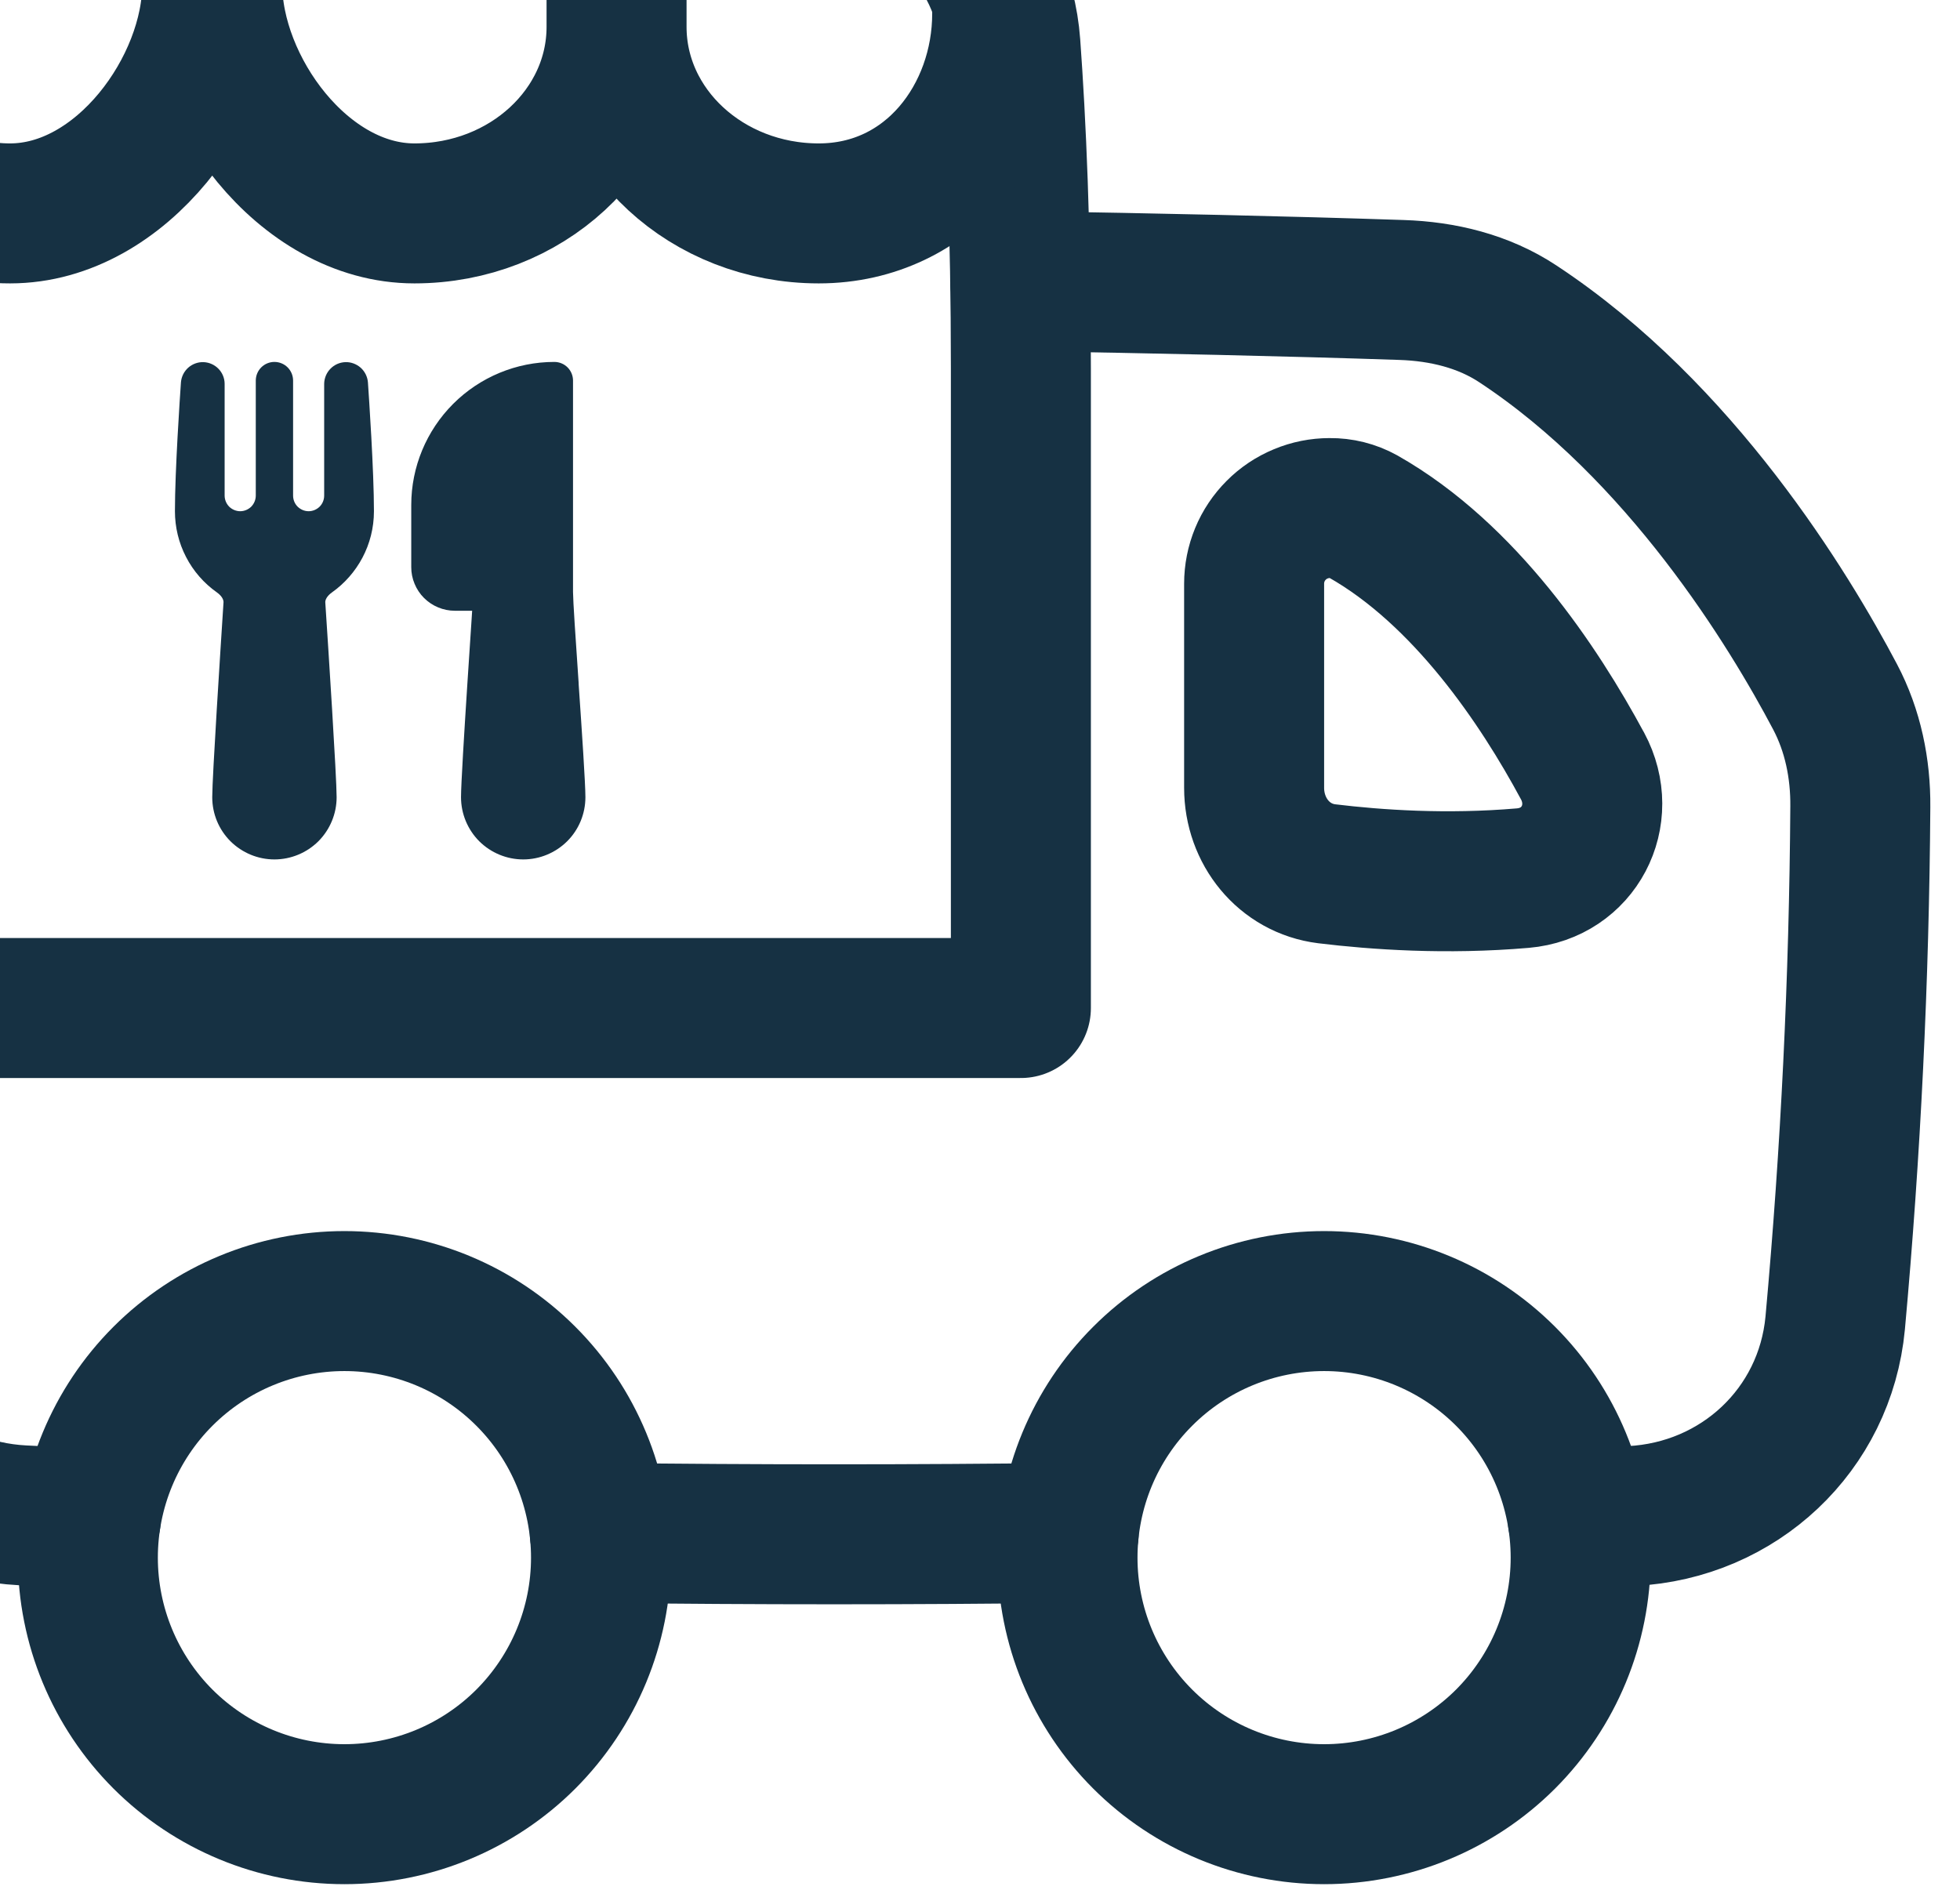
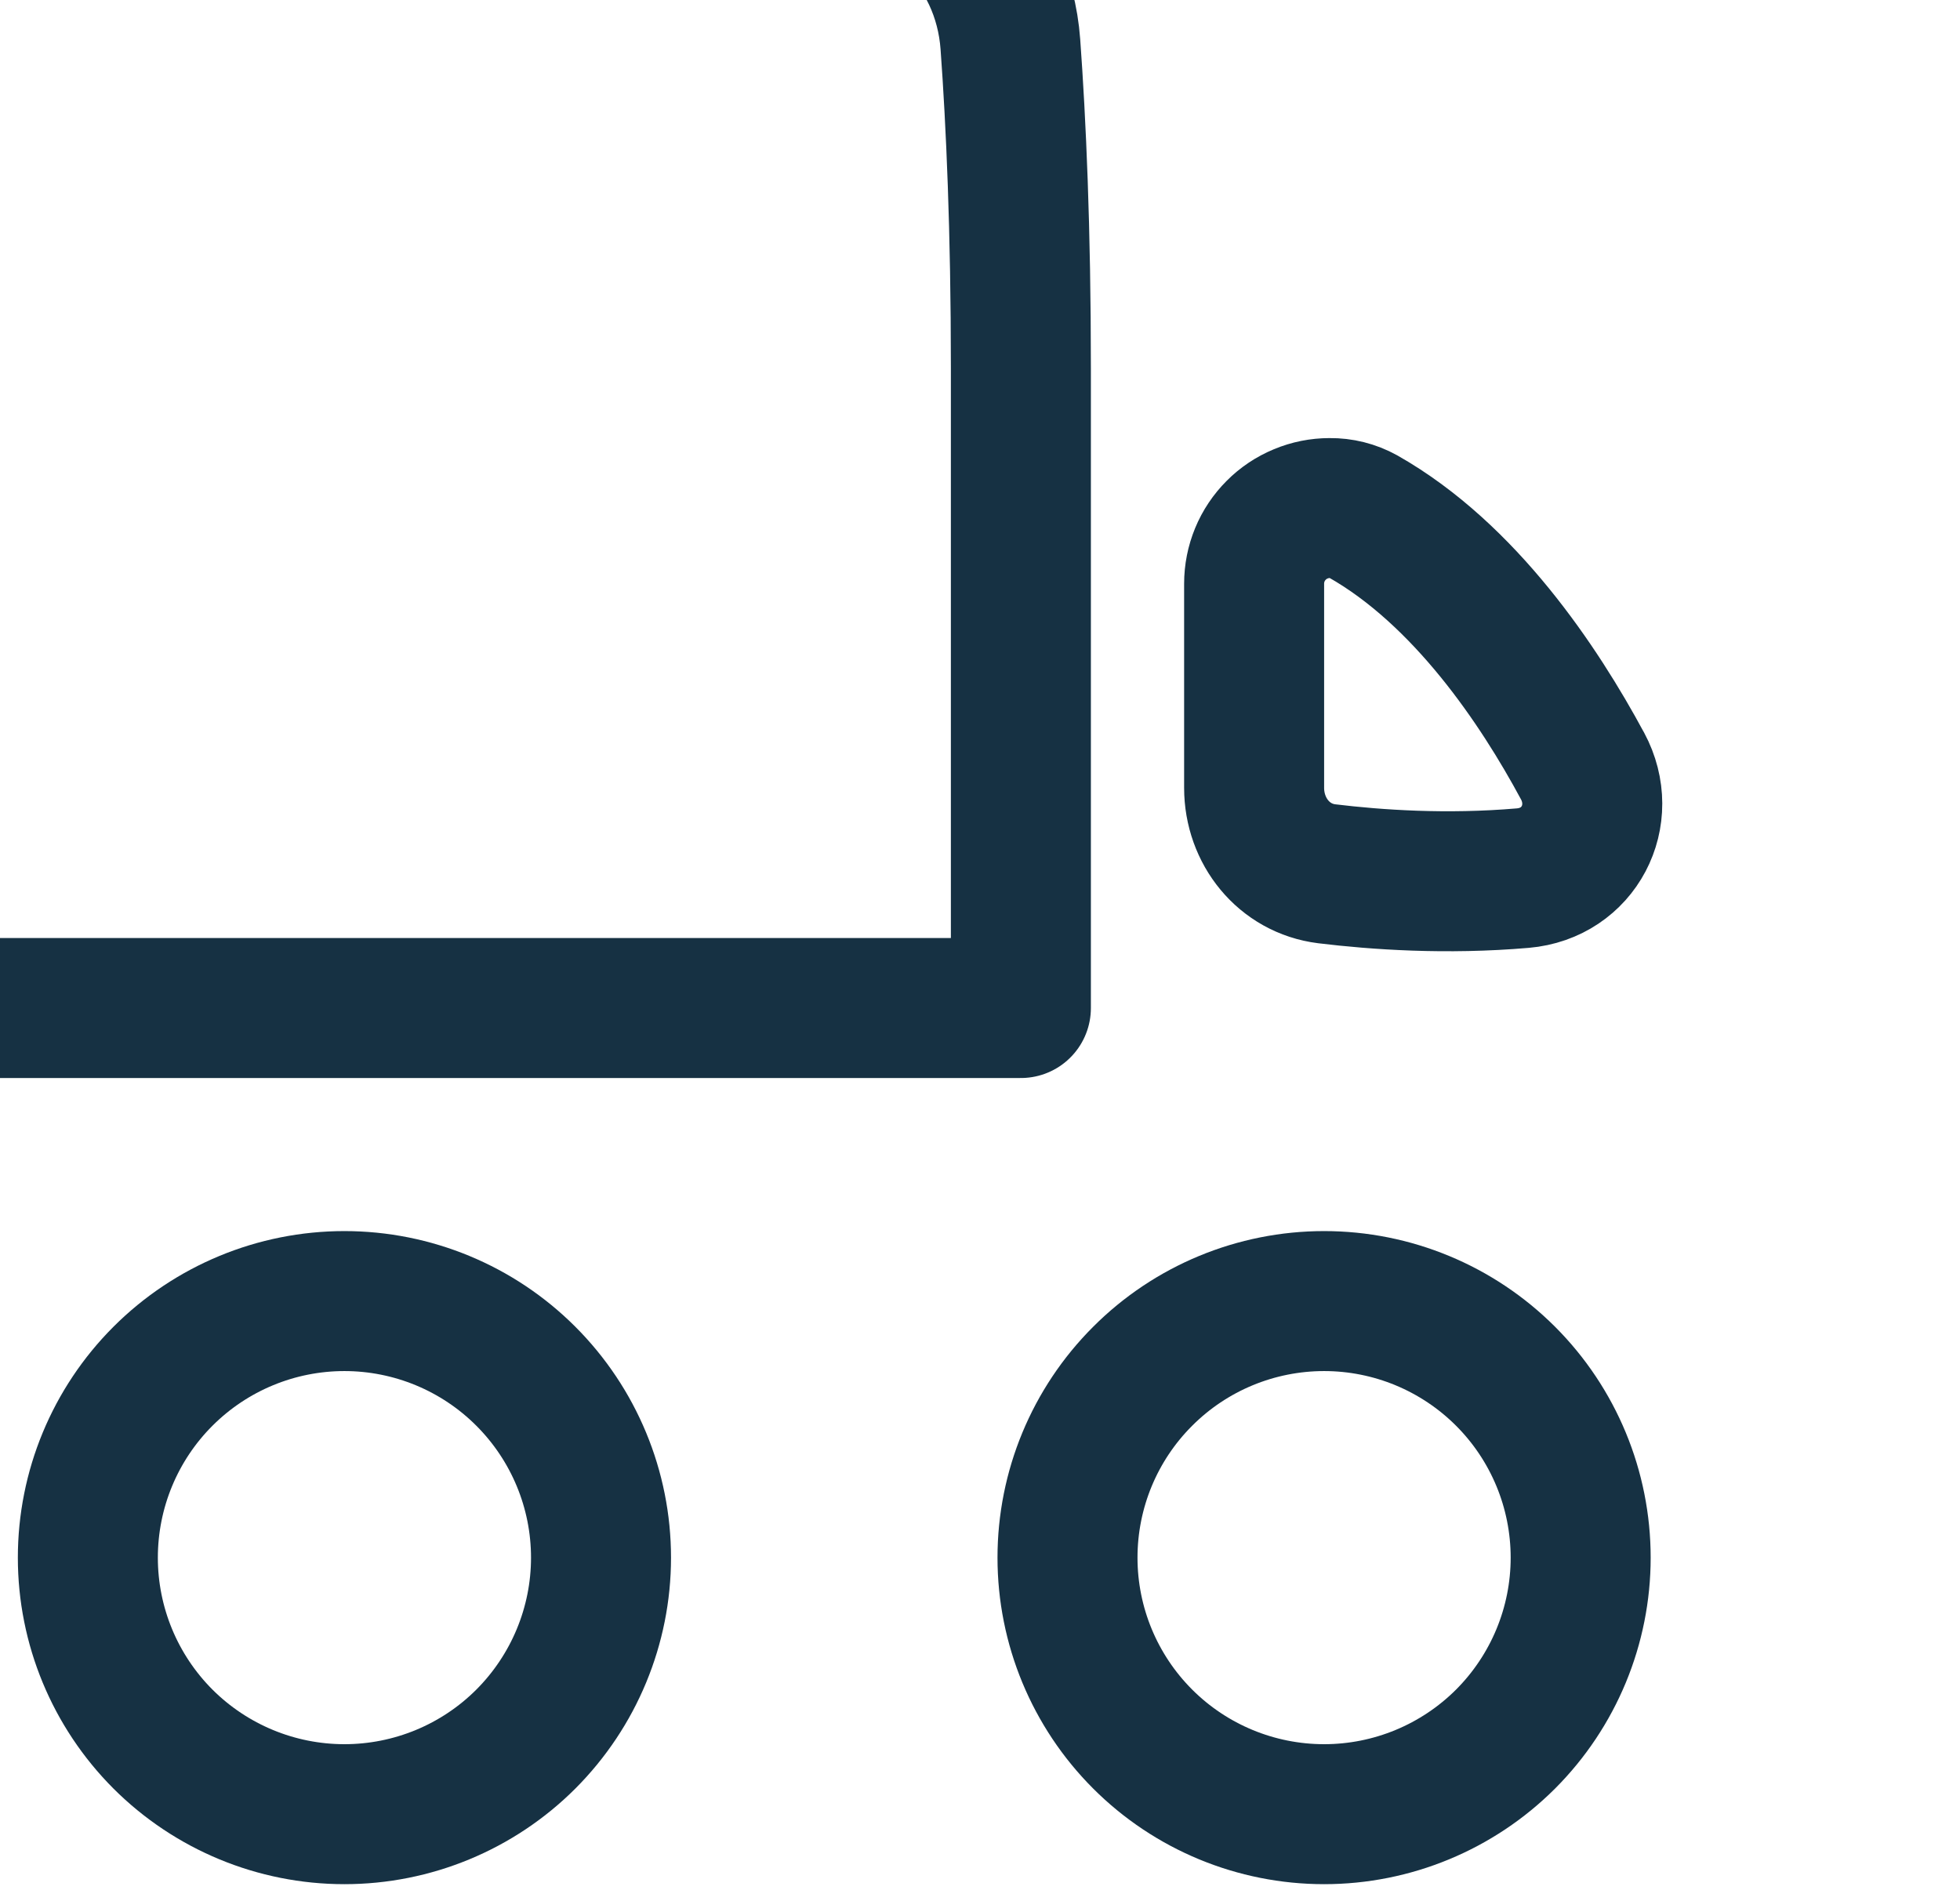
<svg xmlns="http://www.w3.org/2000/svg" width="28" height="27" viewBox="0 0 28 27" fill="none">
-   <path d="M14.574 4.016C16.514 4.047 18.38 4.088 20.022 4.143C20.611 4.162 21.194 4.303 21.685 4.628C24.01 6.161 25.555 8.704 26.215 9.955C26.47 10.438 26.581 10.981 26.576 11.527C26.56 13.99 26.44 16.451 26.217 18.903C26.073 20.431 24.84 21.582 23.307 21.66C23.067 21.673 22.811 21.685 22.539 21.698M15.267 21.901C13.034 21.928 10.802 21.928 8.569 21.901M1.297 21.698C0.945 21.681 0.619 21.665 0.32 21.65C-1.113 21.575 -2.29 20.553 -2.455 19.127C-2.606 17.822 -2.744 15.993 -2.744 13.682V12.591" stroke="#163143" stroke-width="2" stroke-linecap="round" stroke-linejoin="round" />
  <path d="M22.607 10.943C21.987 9.791 20.927 8.203 19.473 7.379C19.327 7.298 19.162 7.257 18.996 7.259C18.854 7.259 18.713 7.287 18.582 7.342C18.451 7.396 18.332 7.475 18.232 7.576C18.132 7.676 18.052 7.795 17.998 7.926C17.944 8.057 17.916 8.197 17.916 8.339V11.256C17.916 11.874 18.341 12.408 18.954 12.484C19.661 12.57 20.662 12.64 21.755 12.546C22.555 12.477 22.987 11.649 22.607 10.942M14.584 14.402V5.26C14.584 3.27 14.515 1.743 14.434 0.632C14.331 -0.783 13.229 -1.838 11.813 -1.921C10.474 -2 8.536 -2.071 5.92 -2.071C3.304 -2.071 1.365 -2 0.027 -1.921C-1.389 -1.838 -2.492 -0.783 -2.595 0.632C-2.675 1.743 -2.744 3.27 -2.744 5.26V14.402H5.92H14.584ZM15.25 22.255C15.25 23.227 15.636 24.159 16.324 24.847C17.011 25.534 17.944 25.92 18.916 25.92C19.888 25.92 20.82 25.534 21.508 24.847C22.195 24.159 22.581 23.227 22.581 22.255C22.581 21.282 22.195 20.35 21.508 19.663C20.82 18.975 19.888 18.589 18.916 18.589C17.944 18.589 17.011 18.975 16.324 19.663C15.636 20.35 15.25 21.282 15.25 22.255ZM1.255 22.255C1.255 23.227 1.641 24.159 2.328 24.847C3.016 25.534 3.948 25.92 4.92 25.92C5.892 25.92 6.825 25.534 7.512 24.847C8.199 24.159 8.586 23.227 8.586 22.255C8.586 21.282 8.199 20.35 7.512 19.663C6.825 18.975 5.892 18.589 4.92 18.589C3.948 18.589 3.016 18.975 2.328 19.663C1.641 20.35 1.255 21.282 1.255 22.255Z" stroke="#163143" stroke-width="2" stroke-linecap="round" stroke-linejoin="round" />
-   <path d="M-2.478 0.195C-2.478 1.668 -1.451 3.049 0.144 3.049C1.738 3.049 3.032 1.253 3.032 -0.22M3.032 -0.22C3.032 1.253 4.325 3.049 5.92 3.049C7.515 3.049 8.808 1.857 8.808 0.384M3.032 -0.22V-1.738M8.808 0.384C8.808 1.857 10.101 3.049 11.696 3.049C13.291 3.049 14.317 1.668 14.317 0.195M8.808 0.384L8.808 -1.738" stroke="#163143" stroke-width="2" stroke-linecap="round" stroke-linejoin="round" />
  <g clip-path="url(#clip0_1731_6258)">
-     <path d="M2.585 5.461C2.592 5.381 2.629 5.307 2.689 5.253C2.749 5.2 2.828 5.171 2.908 5.174C2.988 5.177 3.065 5.211 3.121 5.269C3.177 5.326 3.209 5.404 3.209 5.484V7.081C3.209 7.14 3.233 7.197 3.274 7.239C3.316 7.28 3.373 7.304 3.432 7.304C3.49 7.304 3.547 7.28 3.589 7.239C3.63 7.197 3.654 7.14 3.654 7.081V5.438C3.654 5.367 3.682 5.299 3.732 5.249C3.782 5.199 3.85 5.171 3.92 5.171C3.991 5.171 4.059 5.199 4.109 5.249C4.159 5.299 4.187 5.367 4.187 5.438V7.081C4.187 7.14 4.21 7.197 4.252 7.239C4.294 7.28 4.35 7.304 4.409 7.304C4.468 7.304 4.524 7.28 4.566 7.239C4.608 7.197 4.631 7.14 4.631 7.081V5.484C4.632 5.404 4.664 5.326 4.72 5.269C4.776 5.211 4.852 5.177 4.933 5.174C5.013 5.171 5.091 5.2 5.152 5.253C5.212 5.307 5.249 5.381 5.256 5.461C5.271 5.679 5.342 6.725 5.342 7.304C5.342 7.784 5.104 8.208 4.741 8.465C4.664 8.52 4.645 8.577 4.647 8.606C4.691 9.274 4.809 11.101 4.809 11.39C4.809 11.626 4.715 11.852 4.549 12.019C4.382 12.185 4.156 12.279 3.92 12.279C3.685 12.279 3.459 12.185 3.292 12.019C3.125 11.852 3.032 11.626 3.032 11.39C3.032 11.1 3.15 9.274 3.193 8.606C3.195 8.577 3.177 8.52 3.1 8.465C2.914 8.334 2.762 8.16 2.658 7.958C2.553 7.756 2.499 7.531 2.499 7.304C2.499 6.725 2.57 5.679 2.585 5.461ZM5.875 7.215C5.875 6.673 6.091 6.153 6.474 5.77C6.857 5.387 7.377 5.171 7.919 5.171C7.99 5.171 8.058 5.199 8.108 5.249C8.158 5.299 8.186 5.367 8.186 5.438V8.459C8.186 8.572 8.223 9.133 8.266 9.754L8.267 9.783C8.314 10.461 8.363 11.199 8.363 11.39C8.363 11.626 8.27 11.852 8.103 12.019C7.936 12.185 7.71 12.279 7.475 12.279C7.239 12.279 7.013 12.185 6.846 12.019C6.68 11.852 6.586 11.626 6.586 11.39C6.586 11.208 6.632 10.462 6.676 9.779C6.698 9.434 6.72 9.099 6.737 8.851L6.745 8.726H6.497C6.416 8.726 6.335 8.71 6.259 8.678C6.184 8.647 6.115 8.601 6.057 8.543C6 8.486 5.954 8.417 5.923 8.342C5.891 8.266 5.875 8.185 5.875 8.104V7.215Z" fill="#163143" />
-   </g>
+     </g>
  <defs>
    <clipPath id="clip0_1731_6258">
-       <rect width="8.531" height="8.531" fill="white" transform="translate(1.255 4.46)" />
-     </clipPath>
+       </clipPath>
  </defs>
</svg>